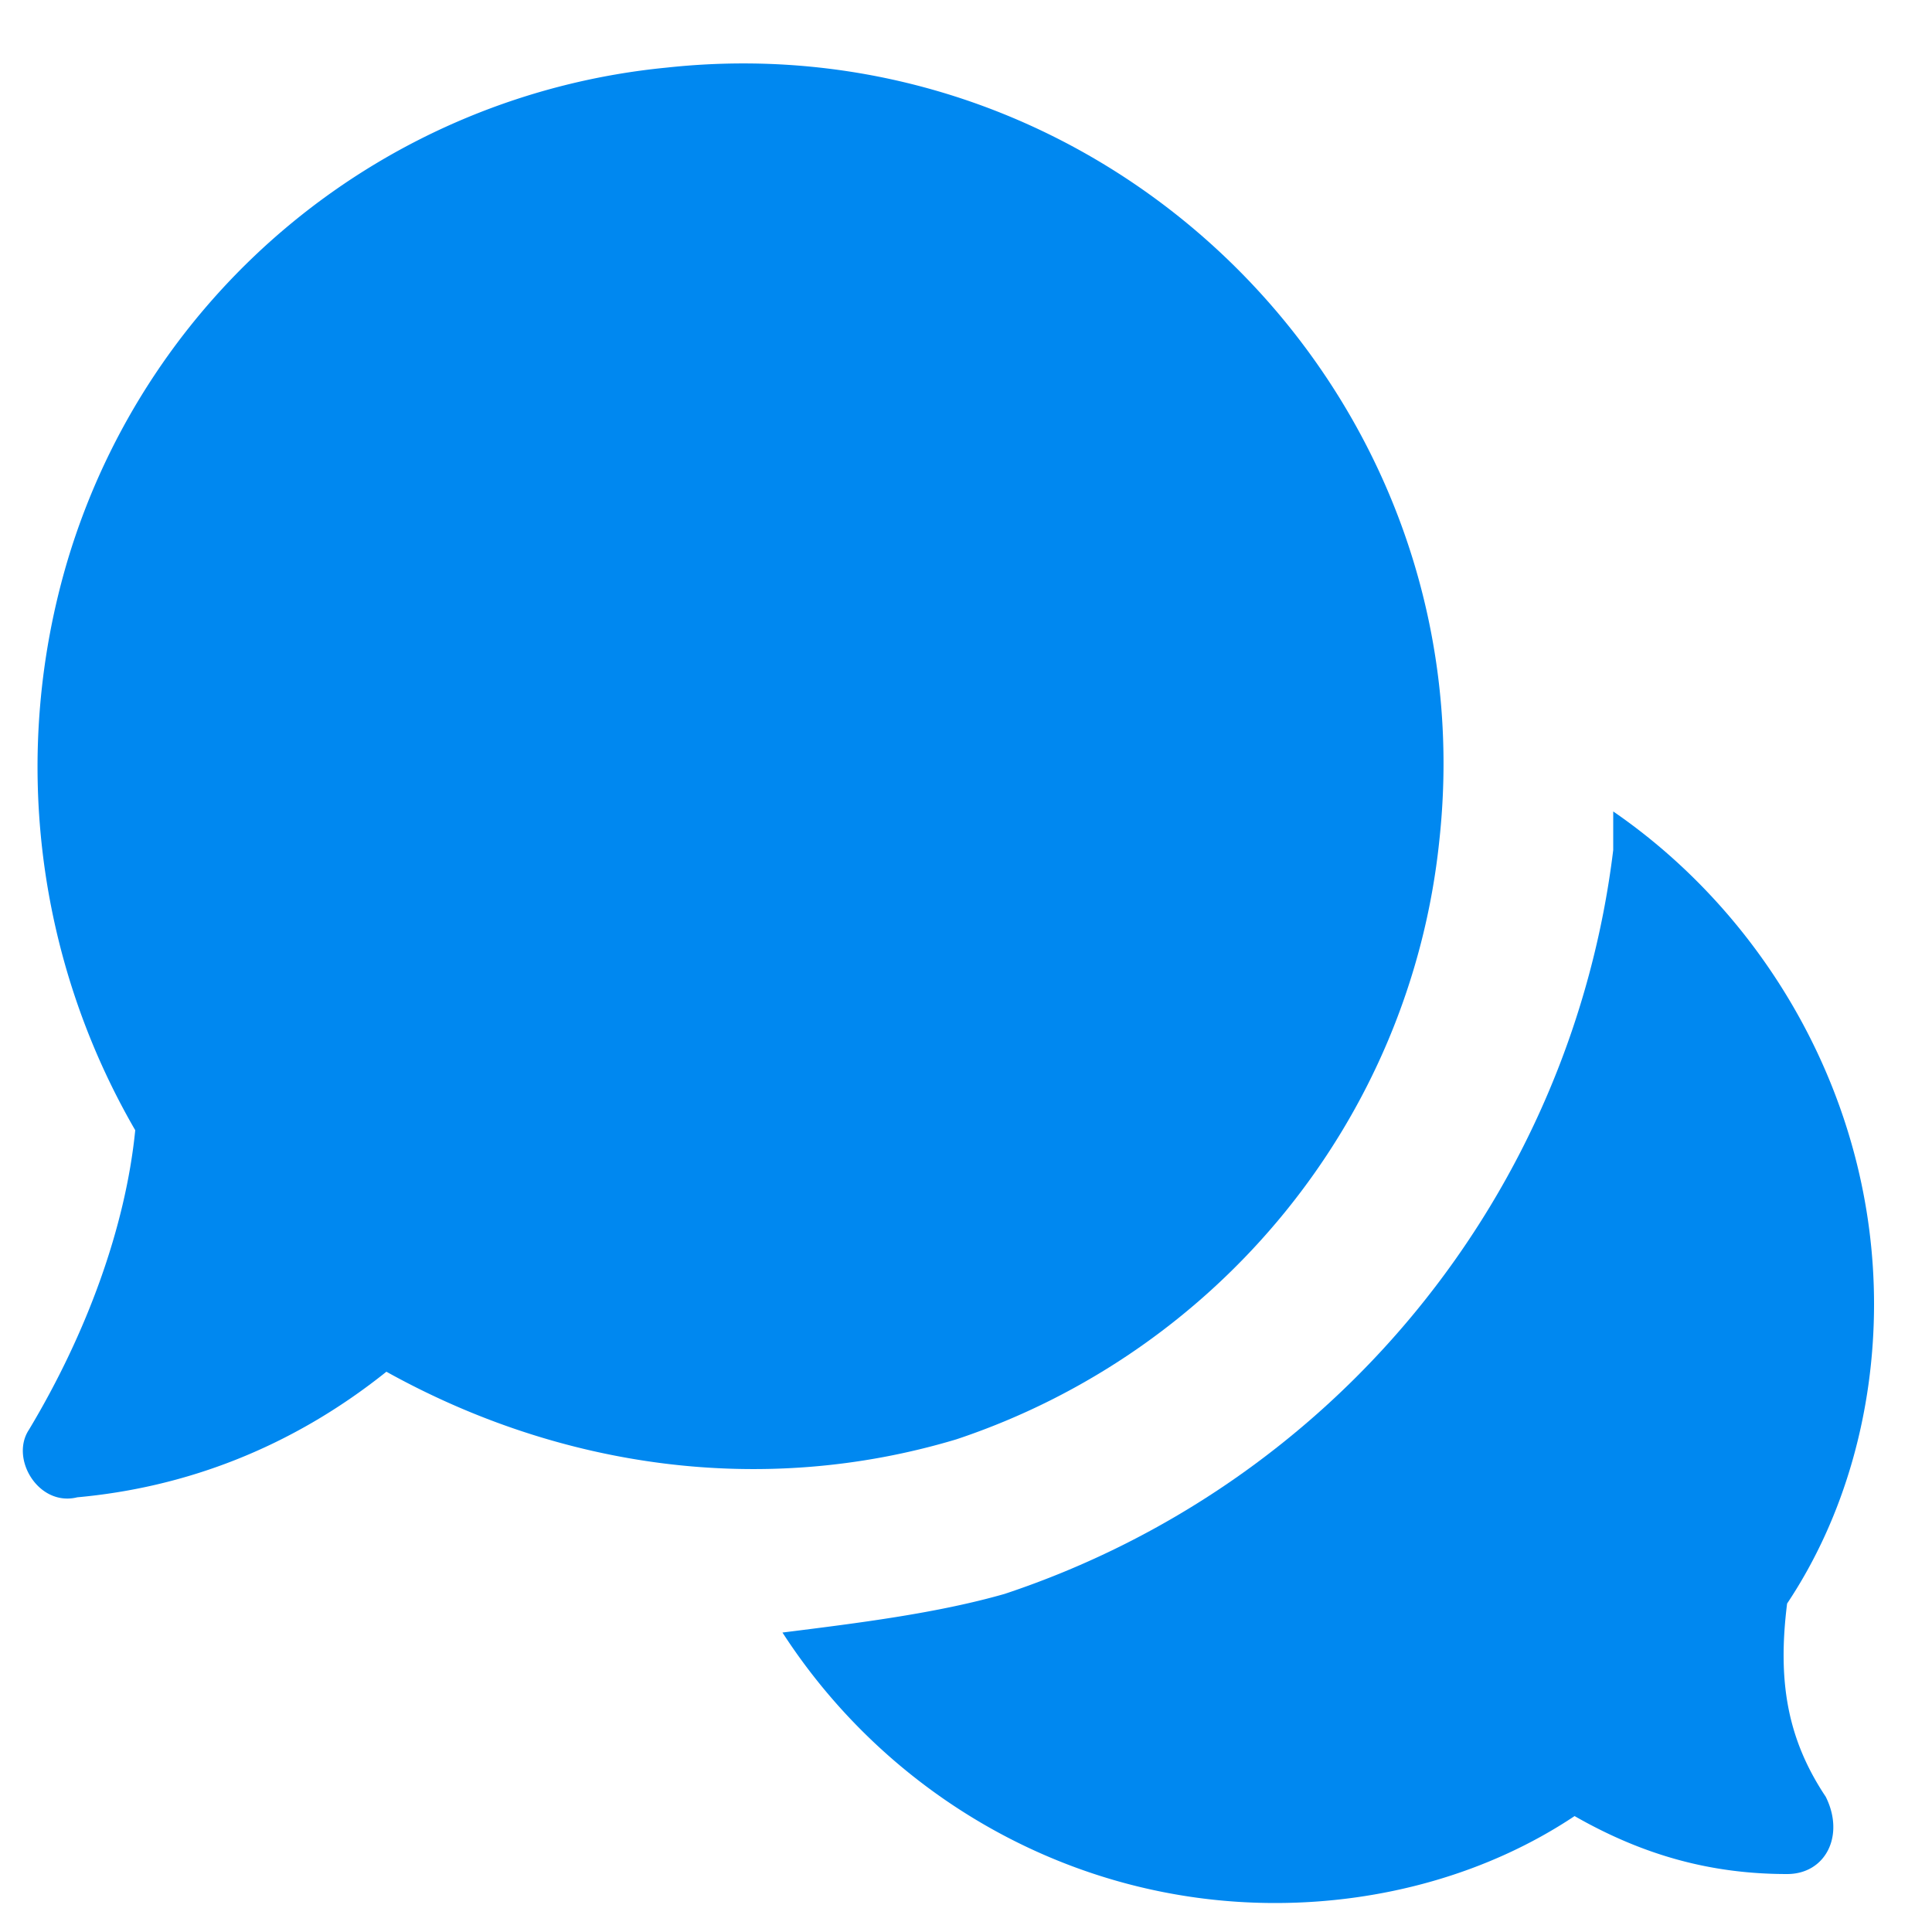
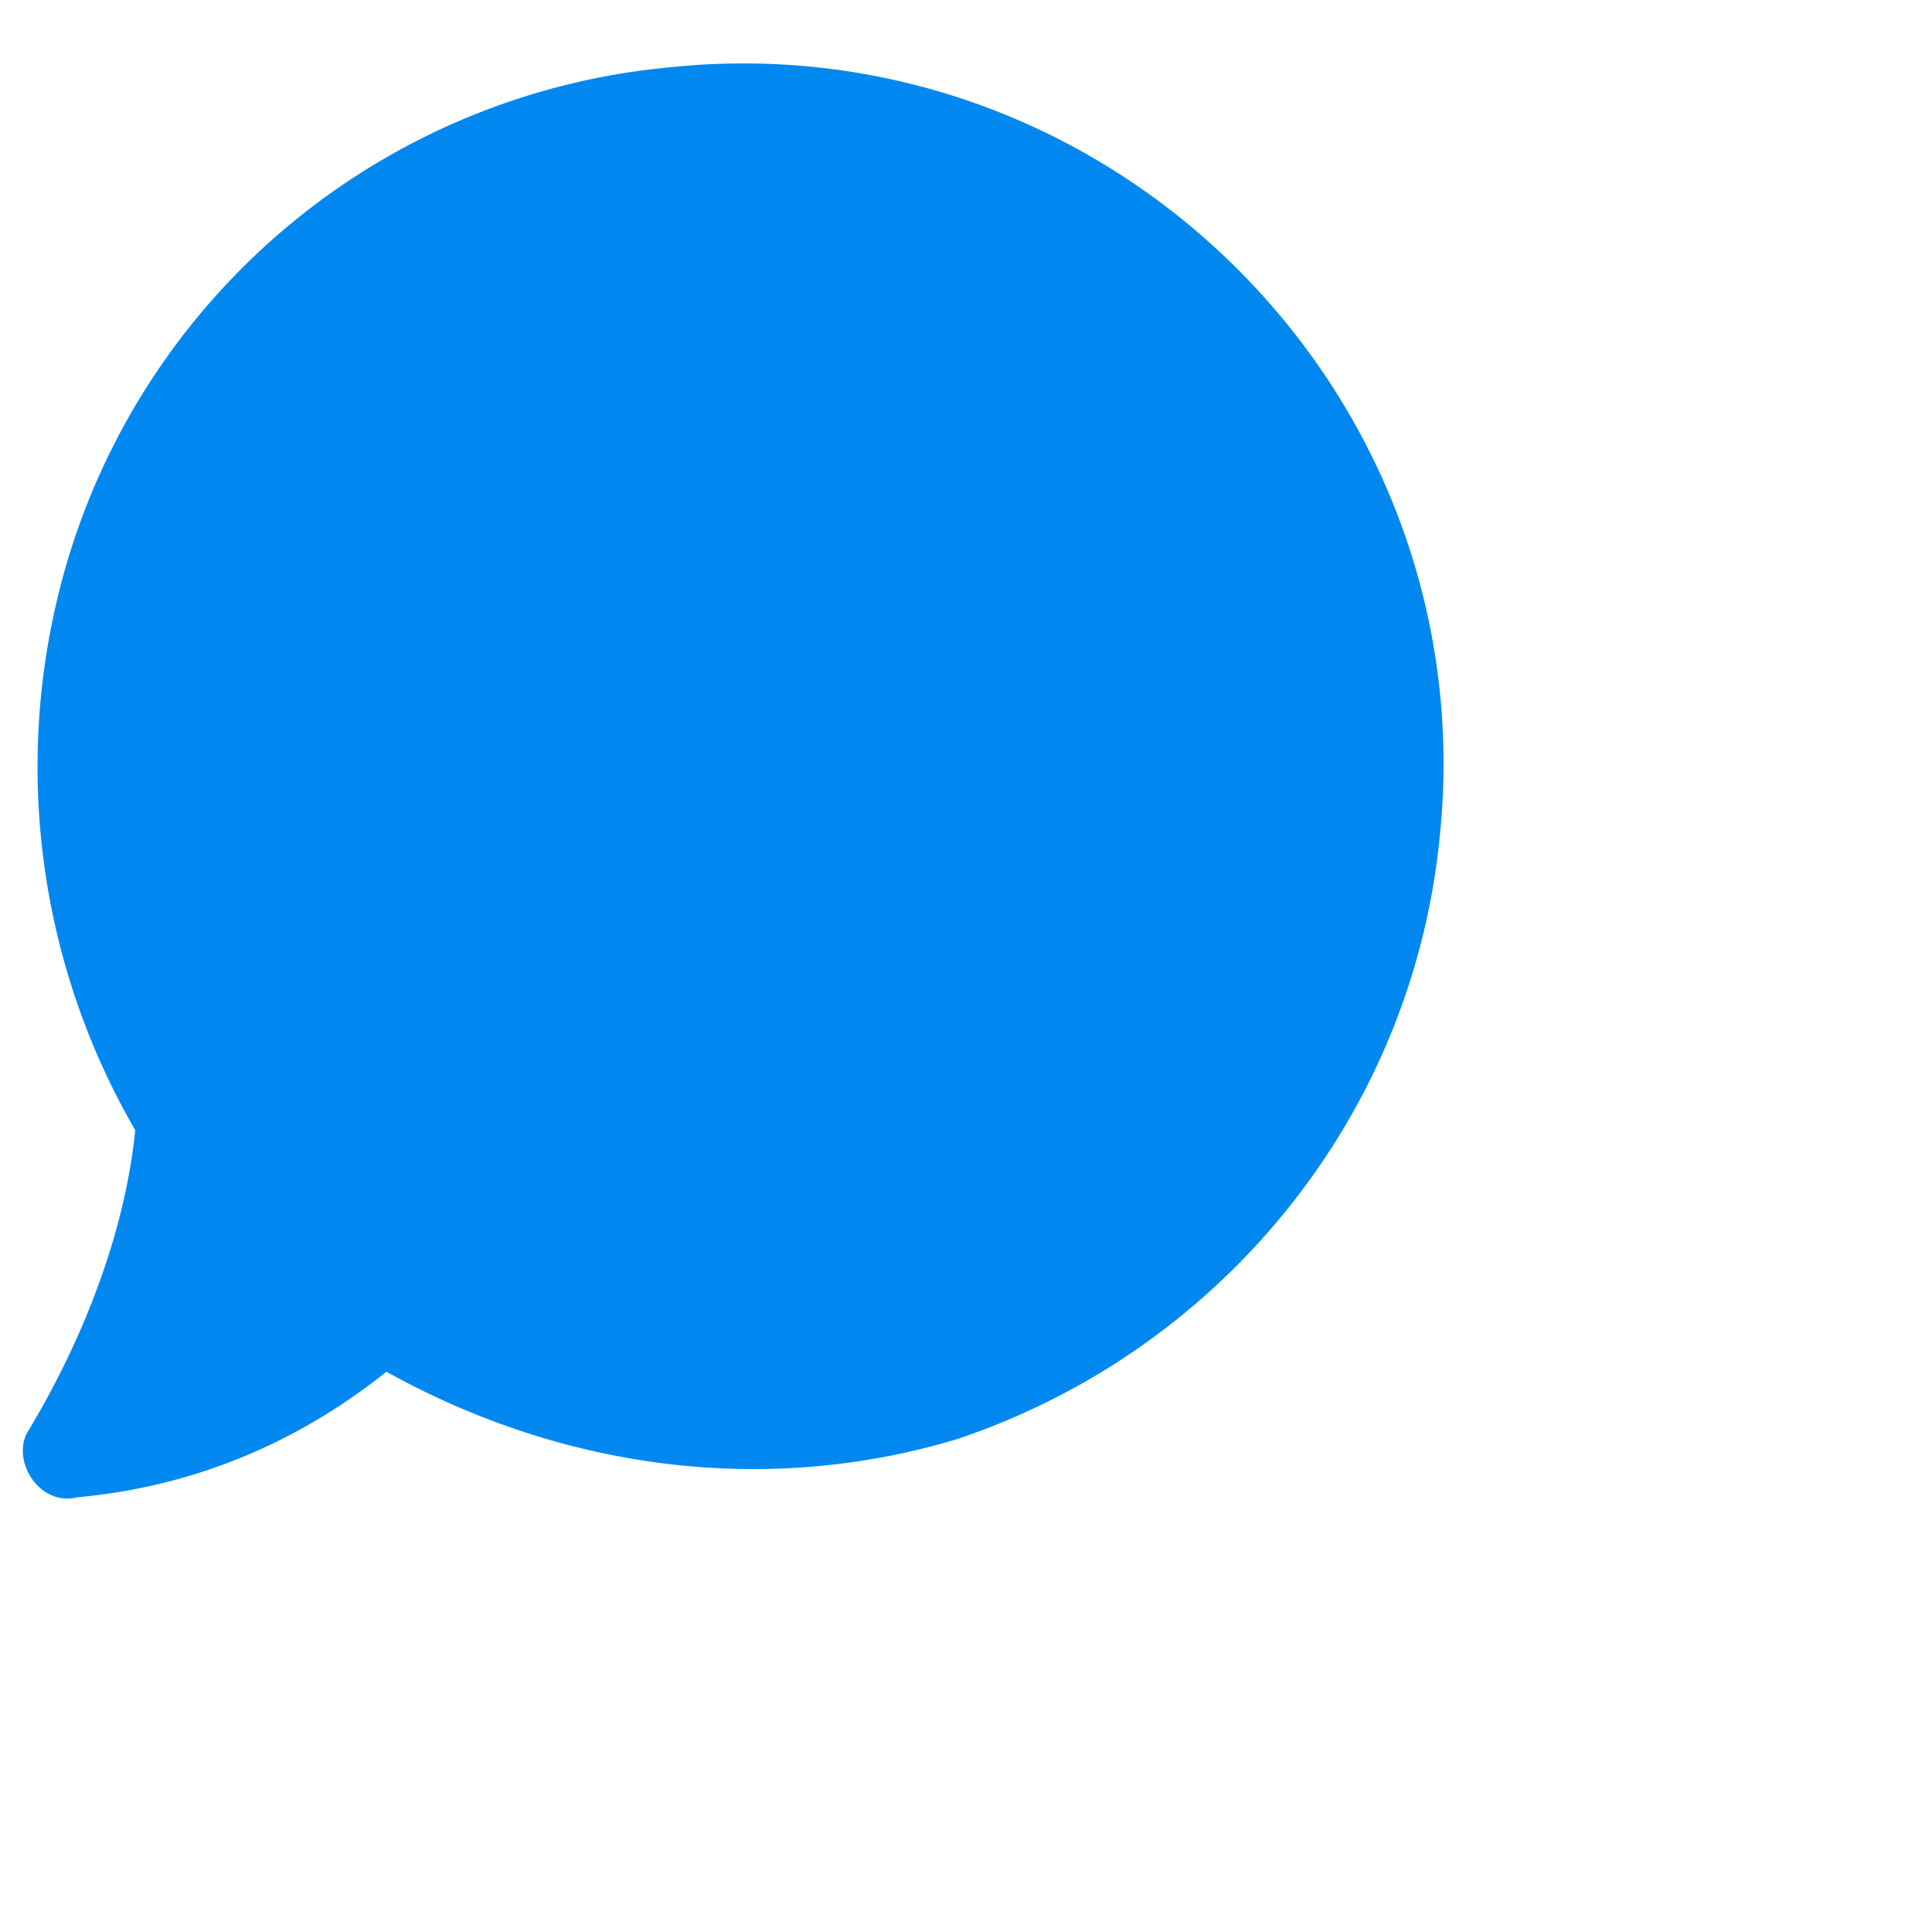
<svg xmlns="http://www.w3.org/2000/svg" width="20" height="20" fill="none">
  <path fill="#0088F0" d="M6.9.7c4.6-.5 8.5 3.4 8 8-.3 2.9-2.3 5.3-5 6.2-2 .6-4.1.3-5.9-.7-1 .8-2.1 1.2-3.2 1.3-.4.1-.7-.4-.5-.7.6-1 1-2.1 1.1-3.1a7.5 7.5 0 0 1-.7-5.9A7.2 7.2 0 0 1 6.9.7Z" />
-   <path fill="#0088F0" d="M18.5 16.6c.6-.9.9-2 .9-3.1 0-2.1-1.1-4-2.7-5.1v.4a9.3 9.3 0 0 1-6.3 7.7c-.7.2-1.5.3-2.3.4 1.1 1.7 3 2.8 5.1 2.8 1.1 0 2.2-.3 3.1-.9.7.4 1.4.6 2.2.6.4 0 .6-.4.4-.8-.4-.6-.5-1.2-.4-2Z" />
</svg>